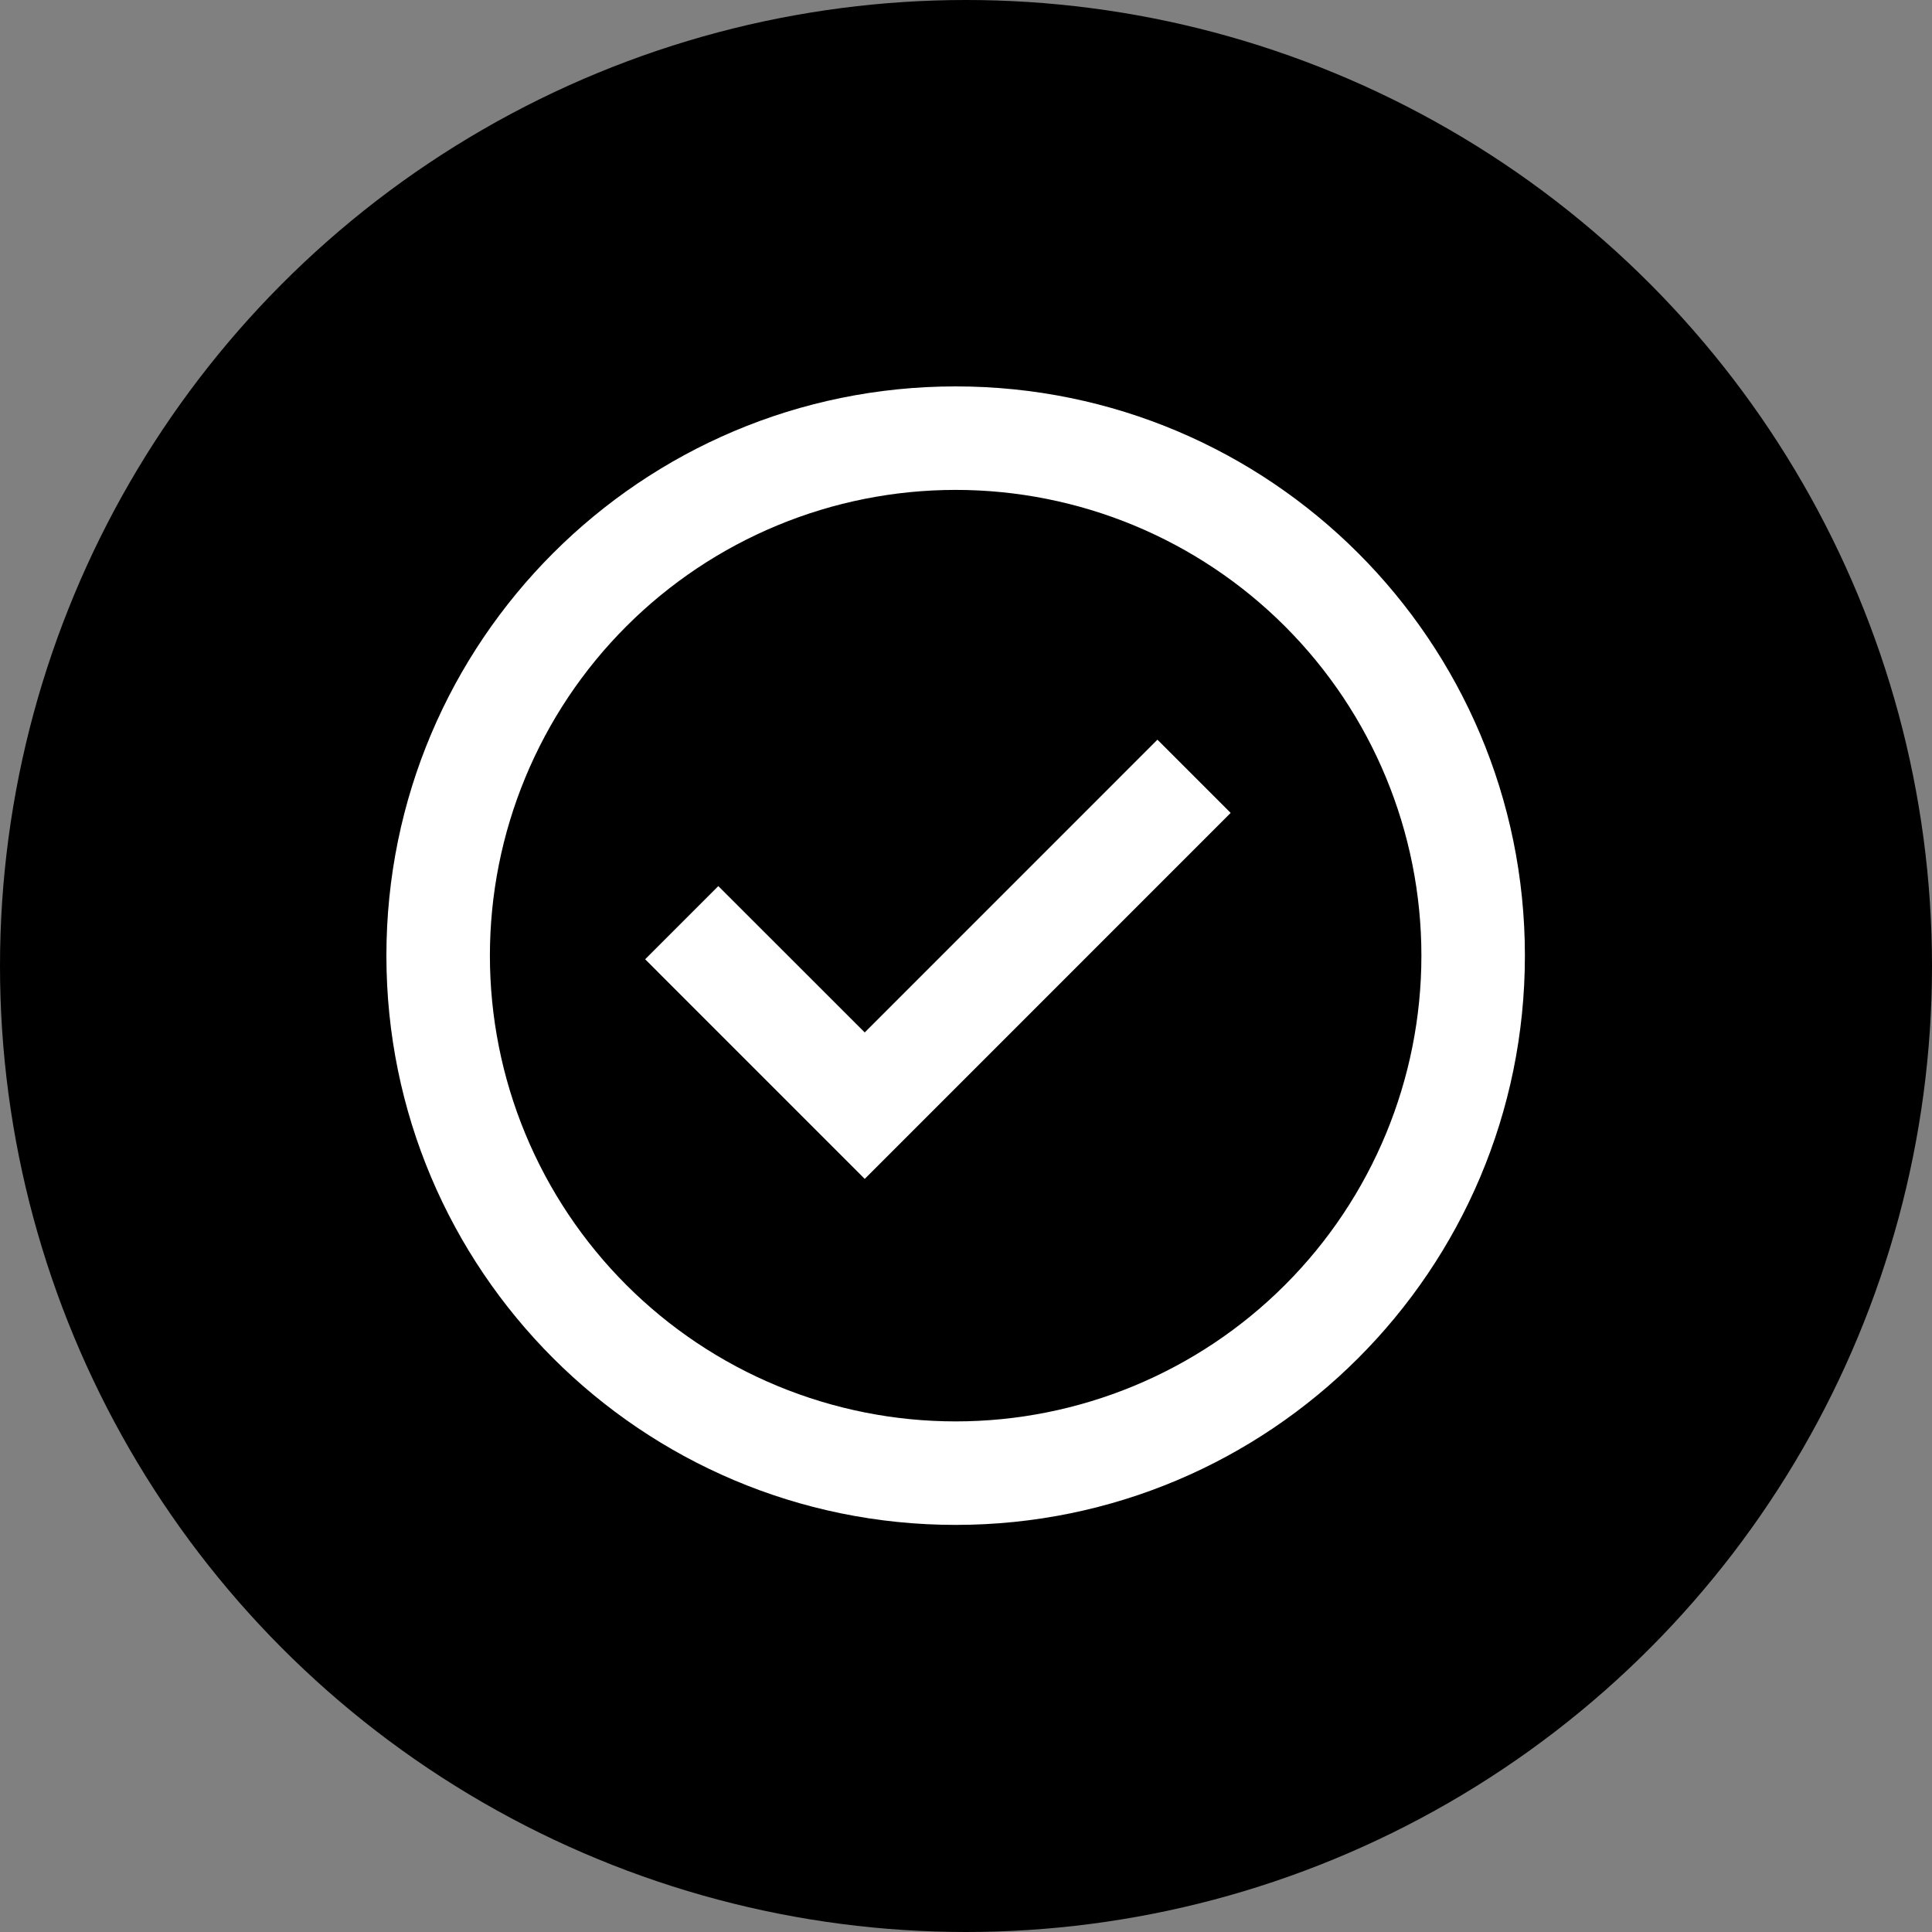
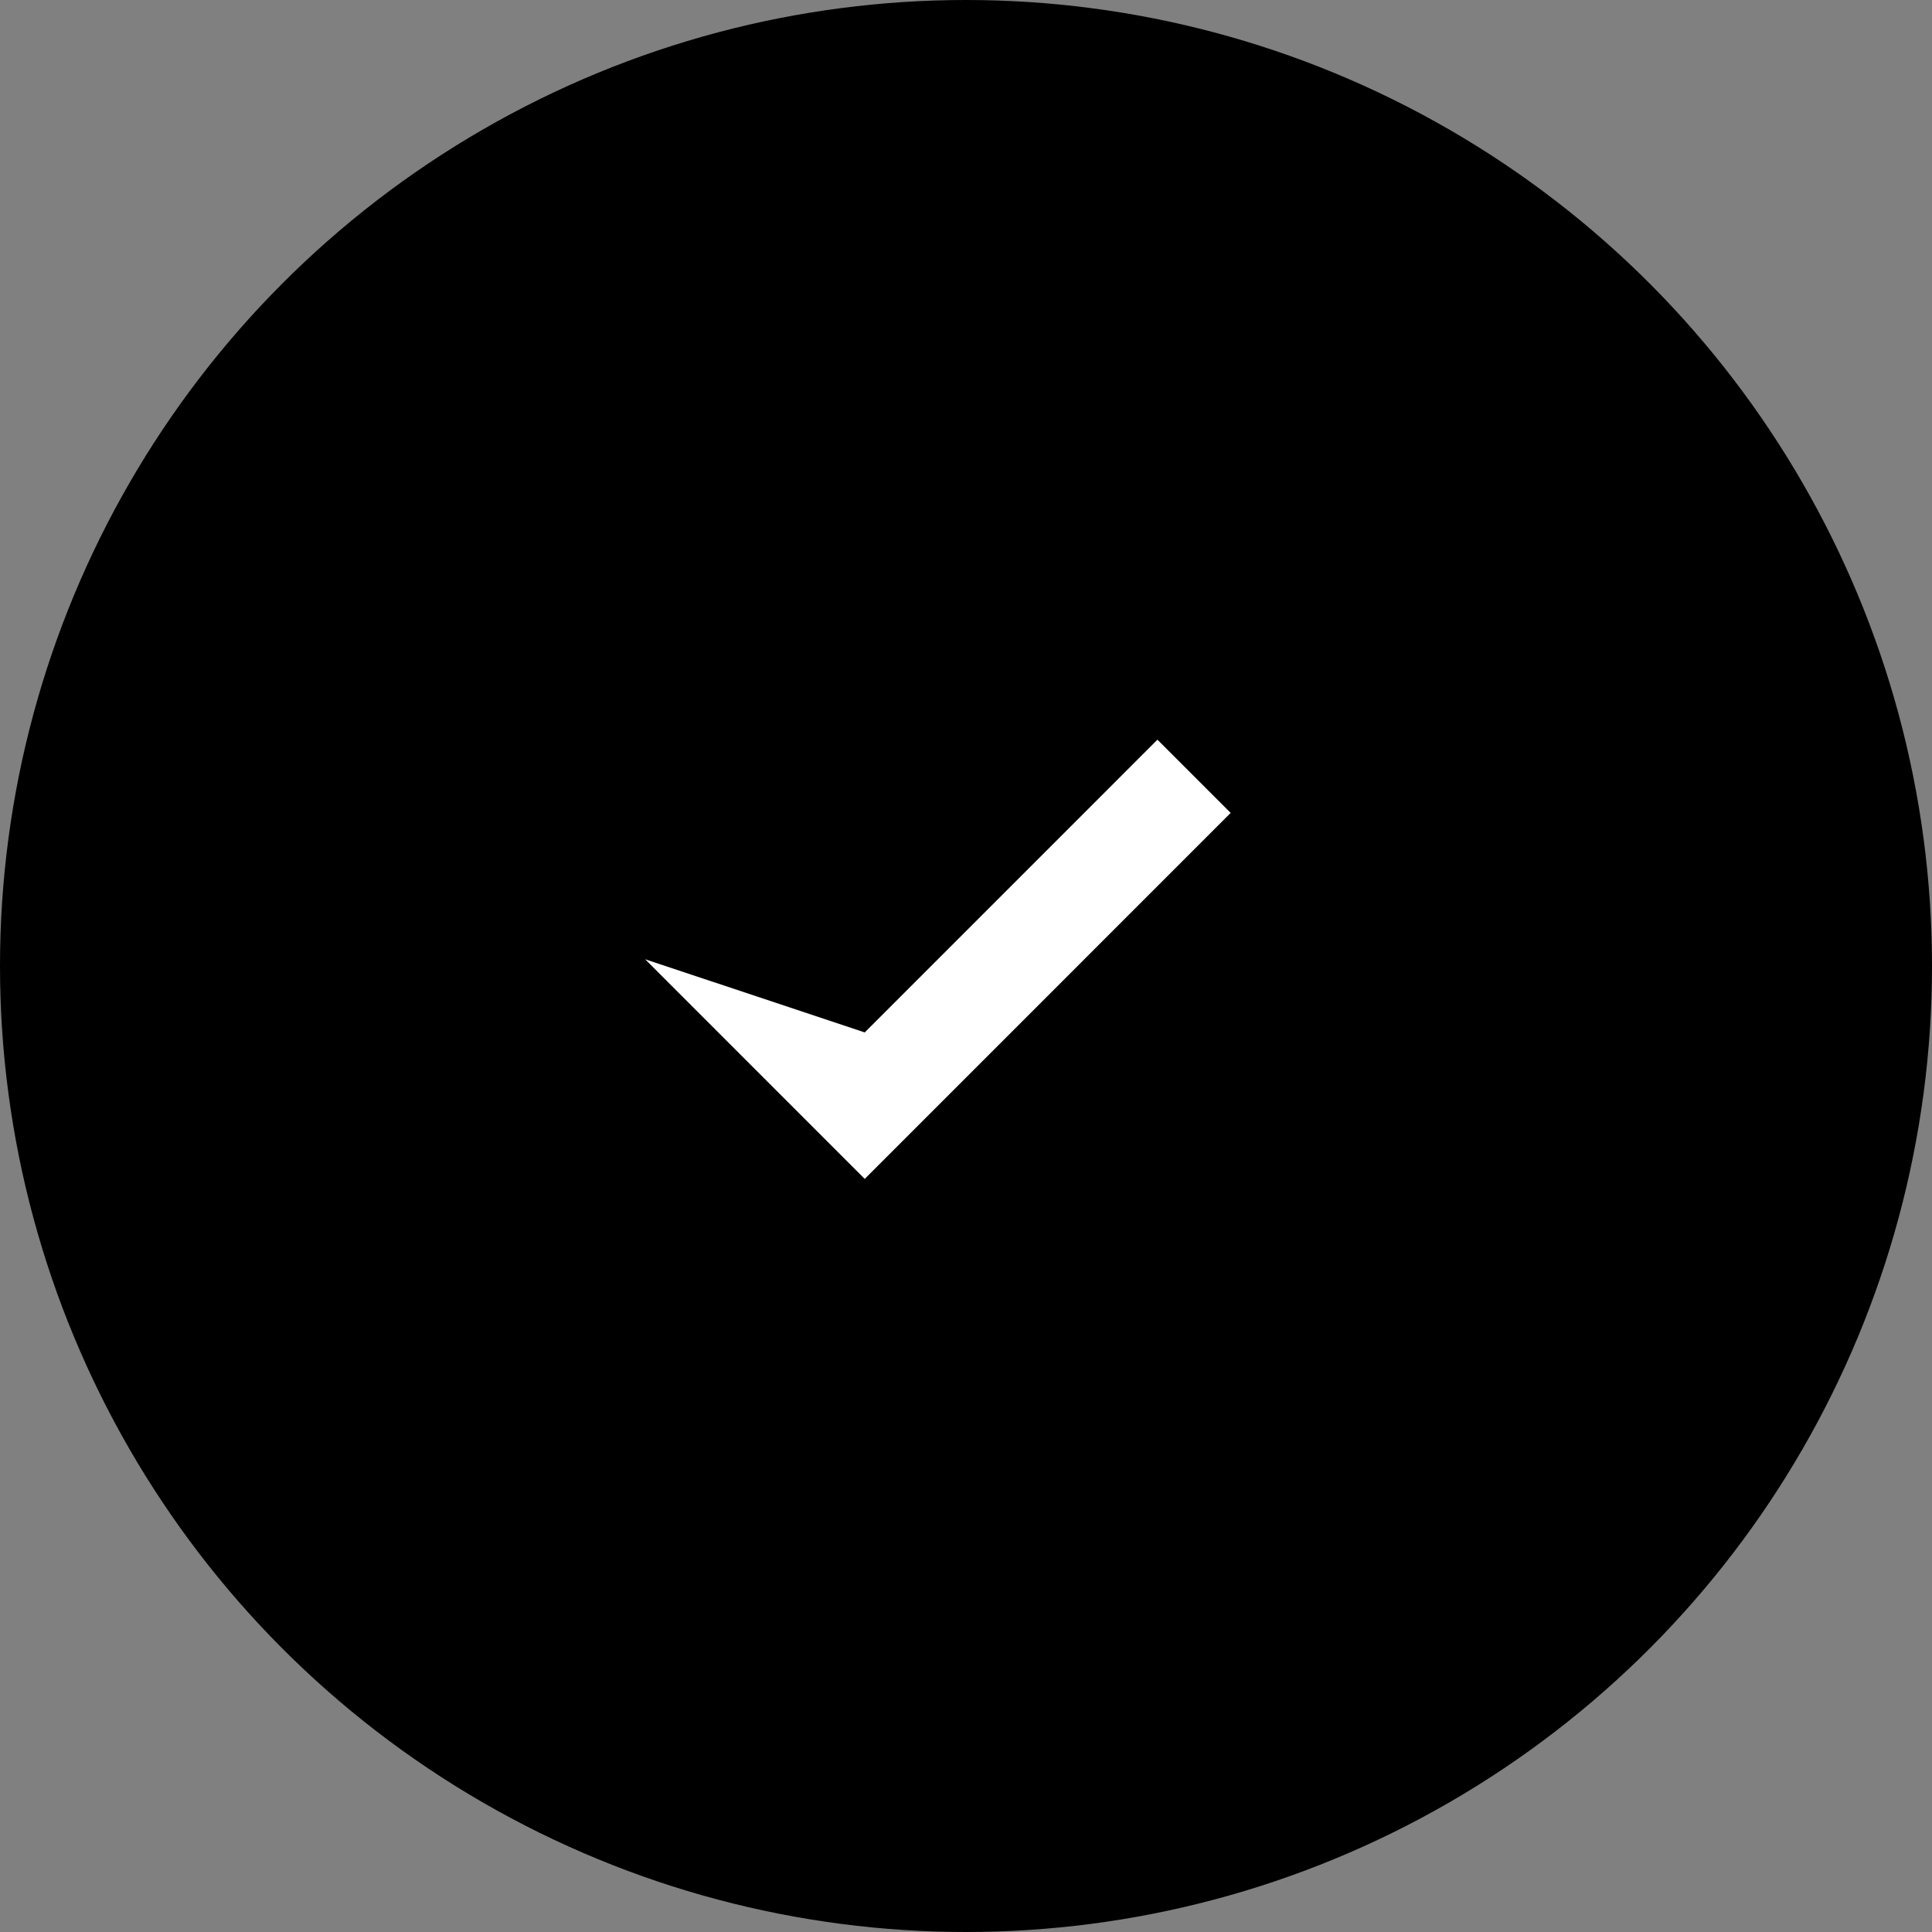
<svg xmlns="http://www.w3.org/2000/svg" width="70" height="70" viewBox="0 0 70 70" fill="none">
  <rect x="0" y="0" width="70" height="70" fill="#808080" stroke="none" />
  <g id="IconCheckCuidados">
    <circle id="VectorCheck03" cx="35" cy="35" r="35" fill="black" />
    <g id="Group 1171275234">
-       <path id="VectorCheck02" d="M31.331 42.714L23.375 34.756L26.026 32.105L31.331 37.407L41.936 26.8L44.589 29.453L31.331 42.714Z" fill="white" />
-       <path id="VectorCheck01" fill-rule="evenodd" clip-rule="evenodd" d="M14 34.625C14 23.234 23.234 14 34.625 14C46.016 14 55.25 23.234 55.25 34.625C55.25 46.016 46.016 55.25 34.625 55.25C23.234 55.25 14 46.016 14 34.625ZM34.625 51.5C32.409 51.5 30.215 51.063 28.167 50.215C26.12 49.367 24.26 48.124 22.693 46.557C21.126 44.99 19.883 43.13 19.035 41.083C18.186 39.035 17.75 36.841 17.75 34.625C17.75 32.409 18.186 30.215 19.035 28.167C19.883 26.12 21.126 24.26 22.693 22.693C24.26 21.126 26.12 19.883 28.167 19.035C30.215 18.186 32.409 17.75 34.625 17.75C39.1 17.75 43.393 19.528 46.557 22.693C49.722 25.857 51.5 30.149 51.5 34.625C51.5 39.1 49.722 43.393 46.557 46.557C43.393 49.722 39.1 51.5 34.625 51.5Z" fill="white" />
+       <path id="VectorCheck02" d="M31.331 42.714L23.375 34.756L31.331 37.407L41.936 26.8L44.589 29.453L31.331 42.714Z" fill="white" />
    </g>
  </g>
</svg>